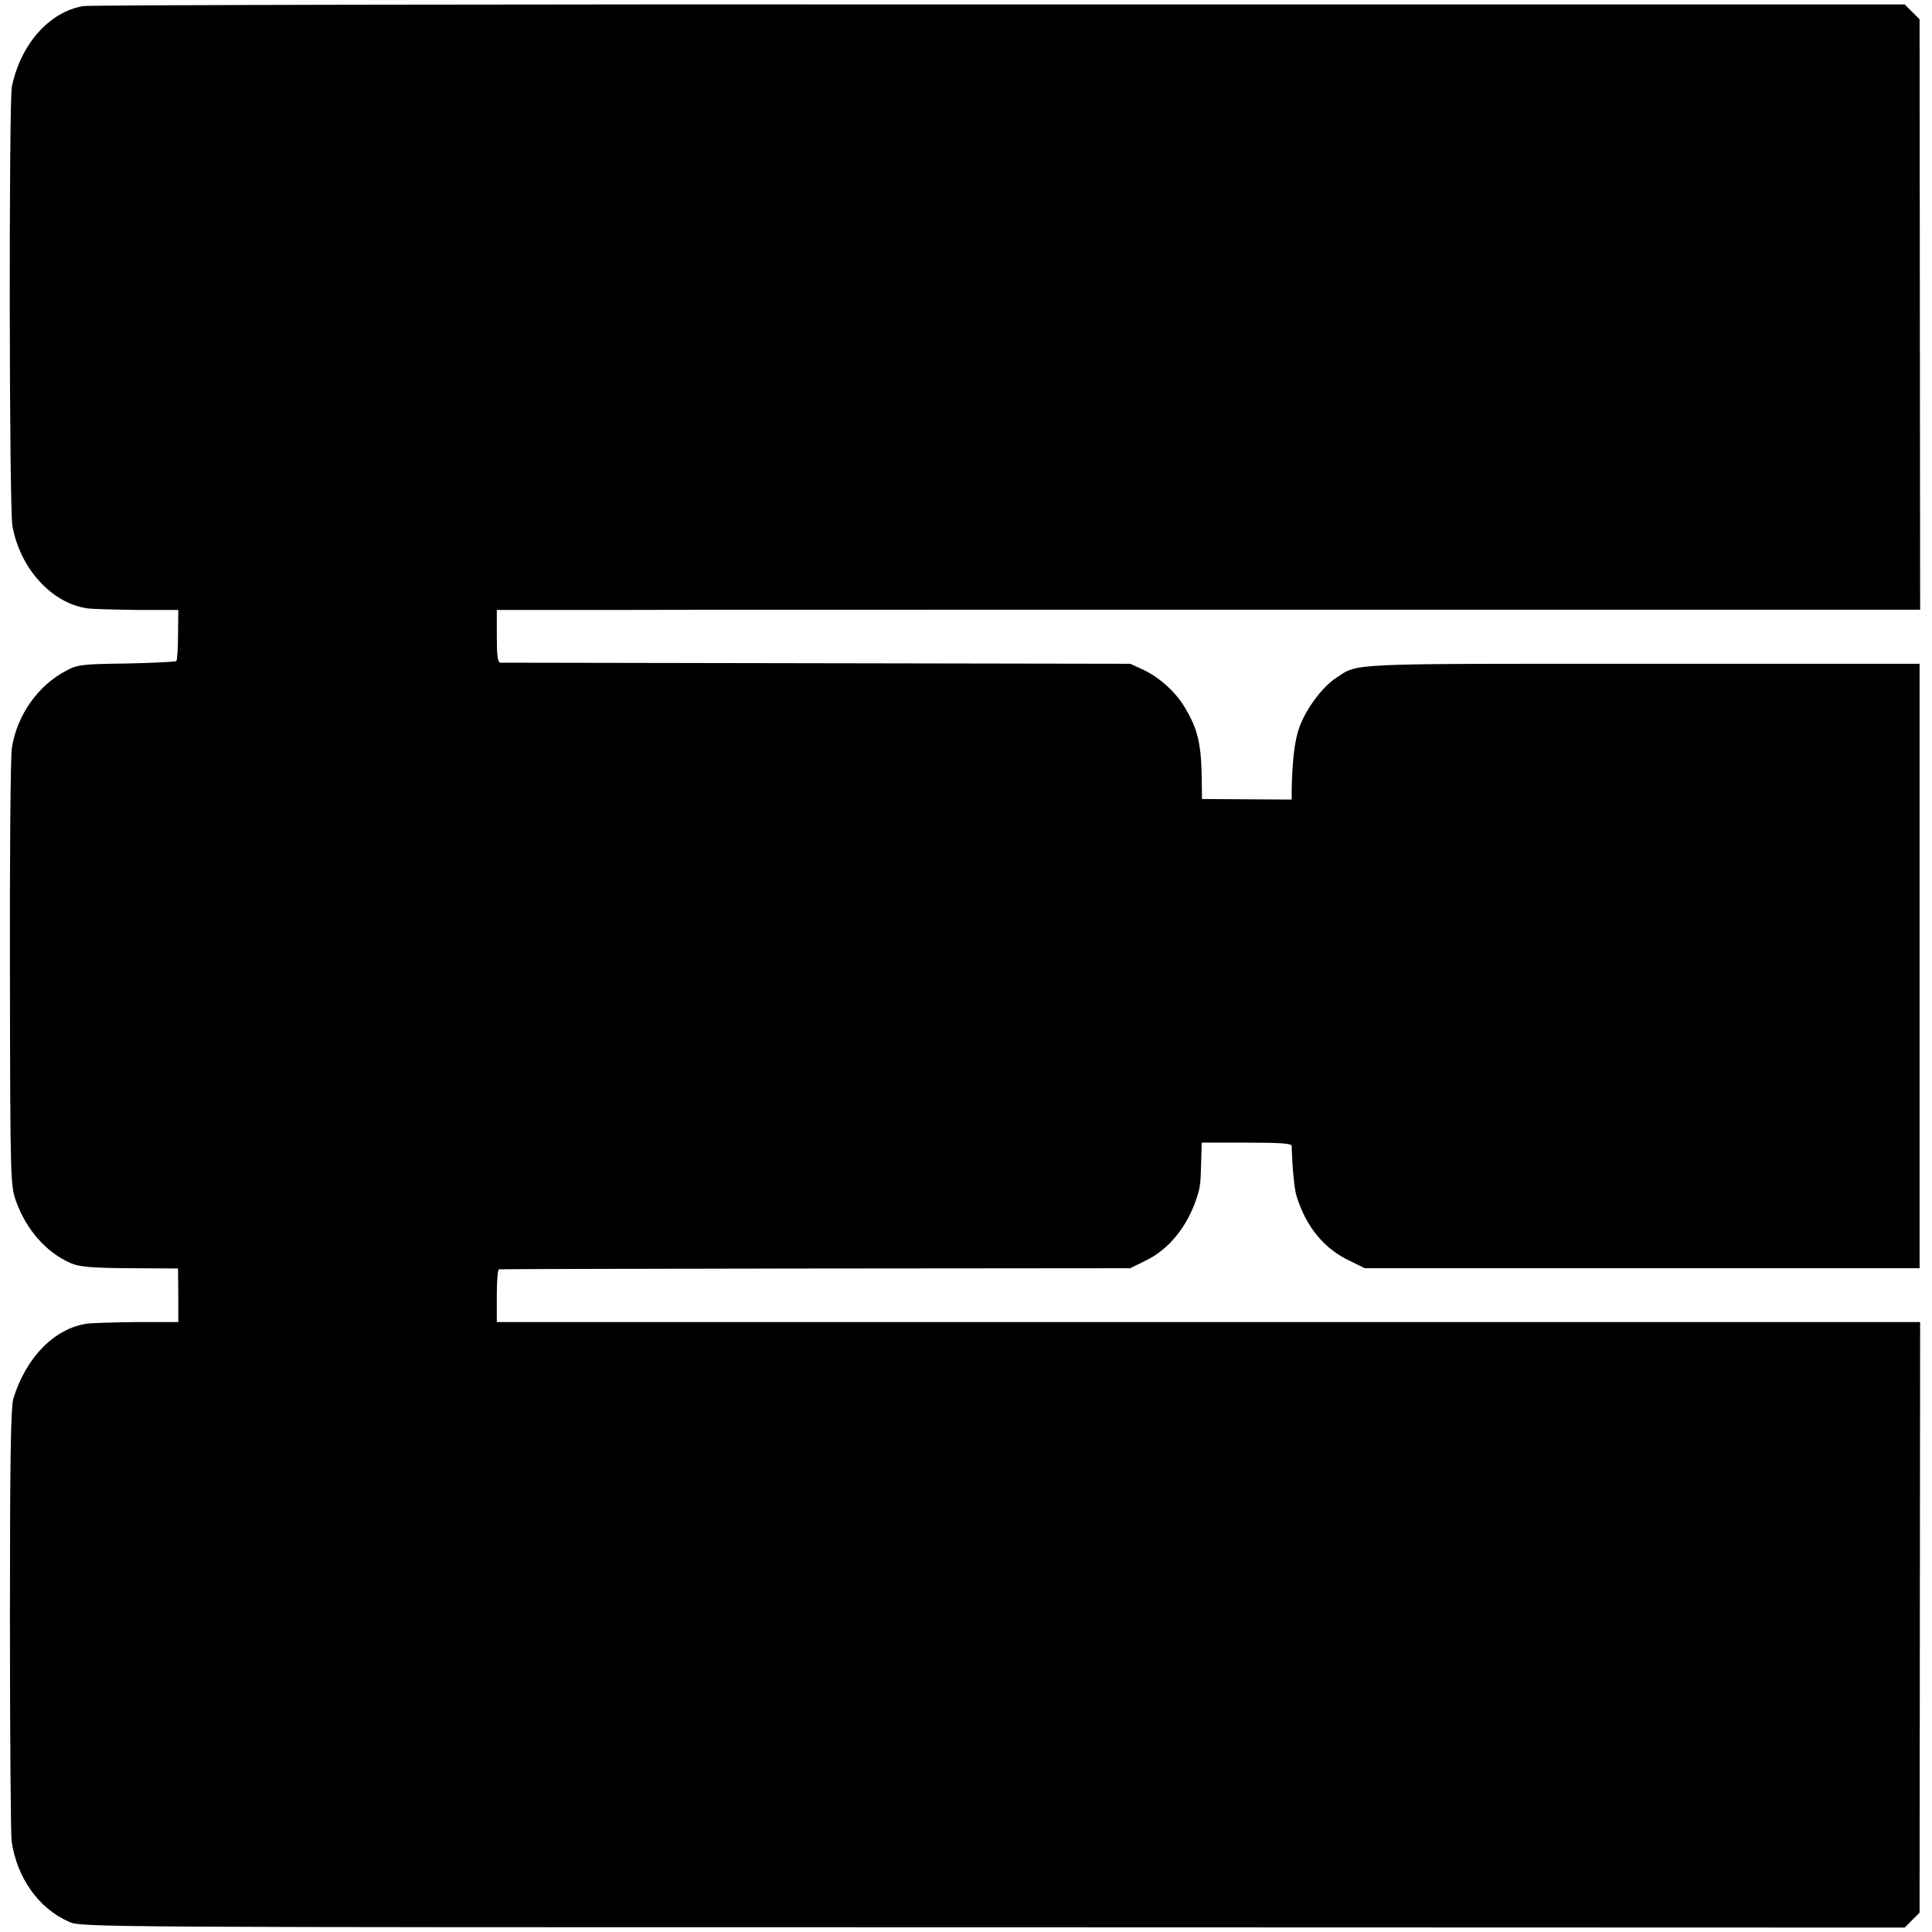
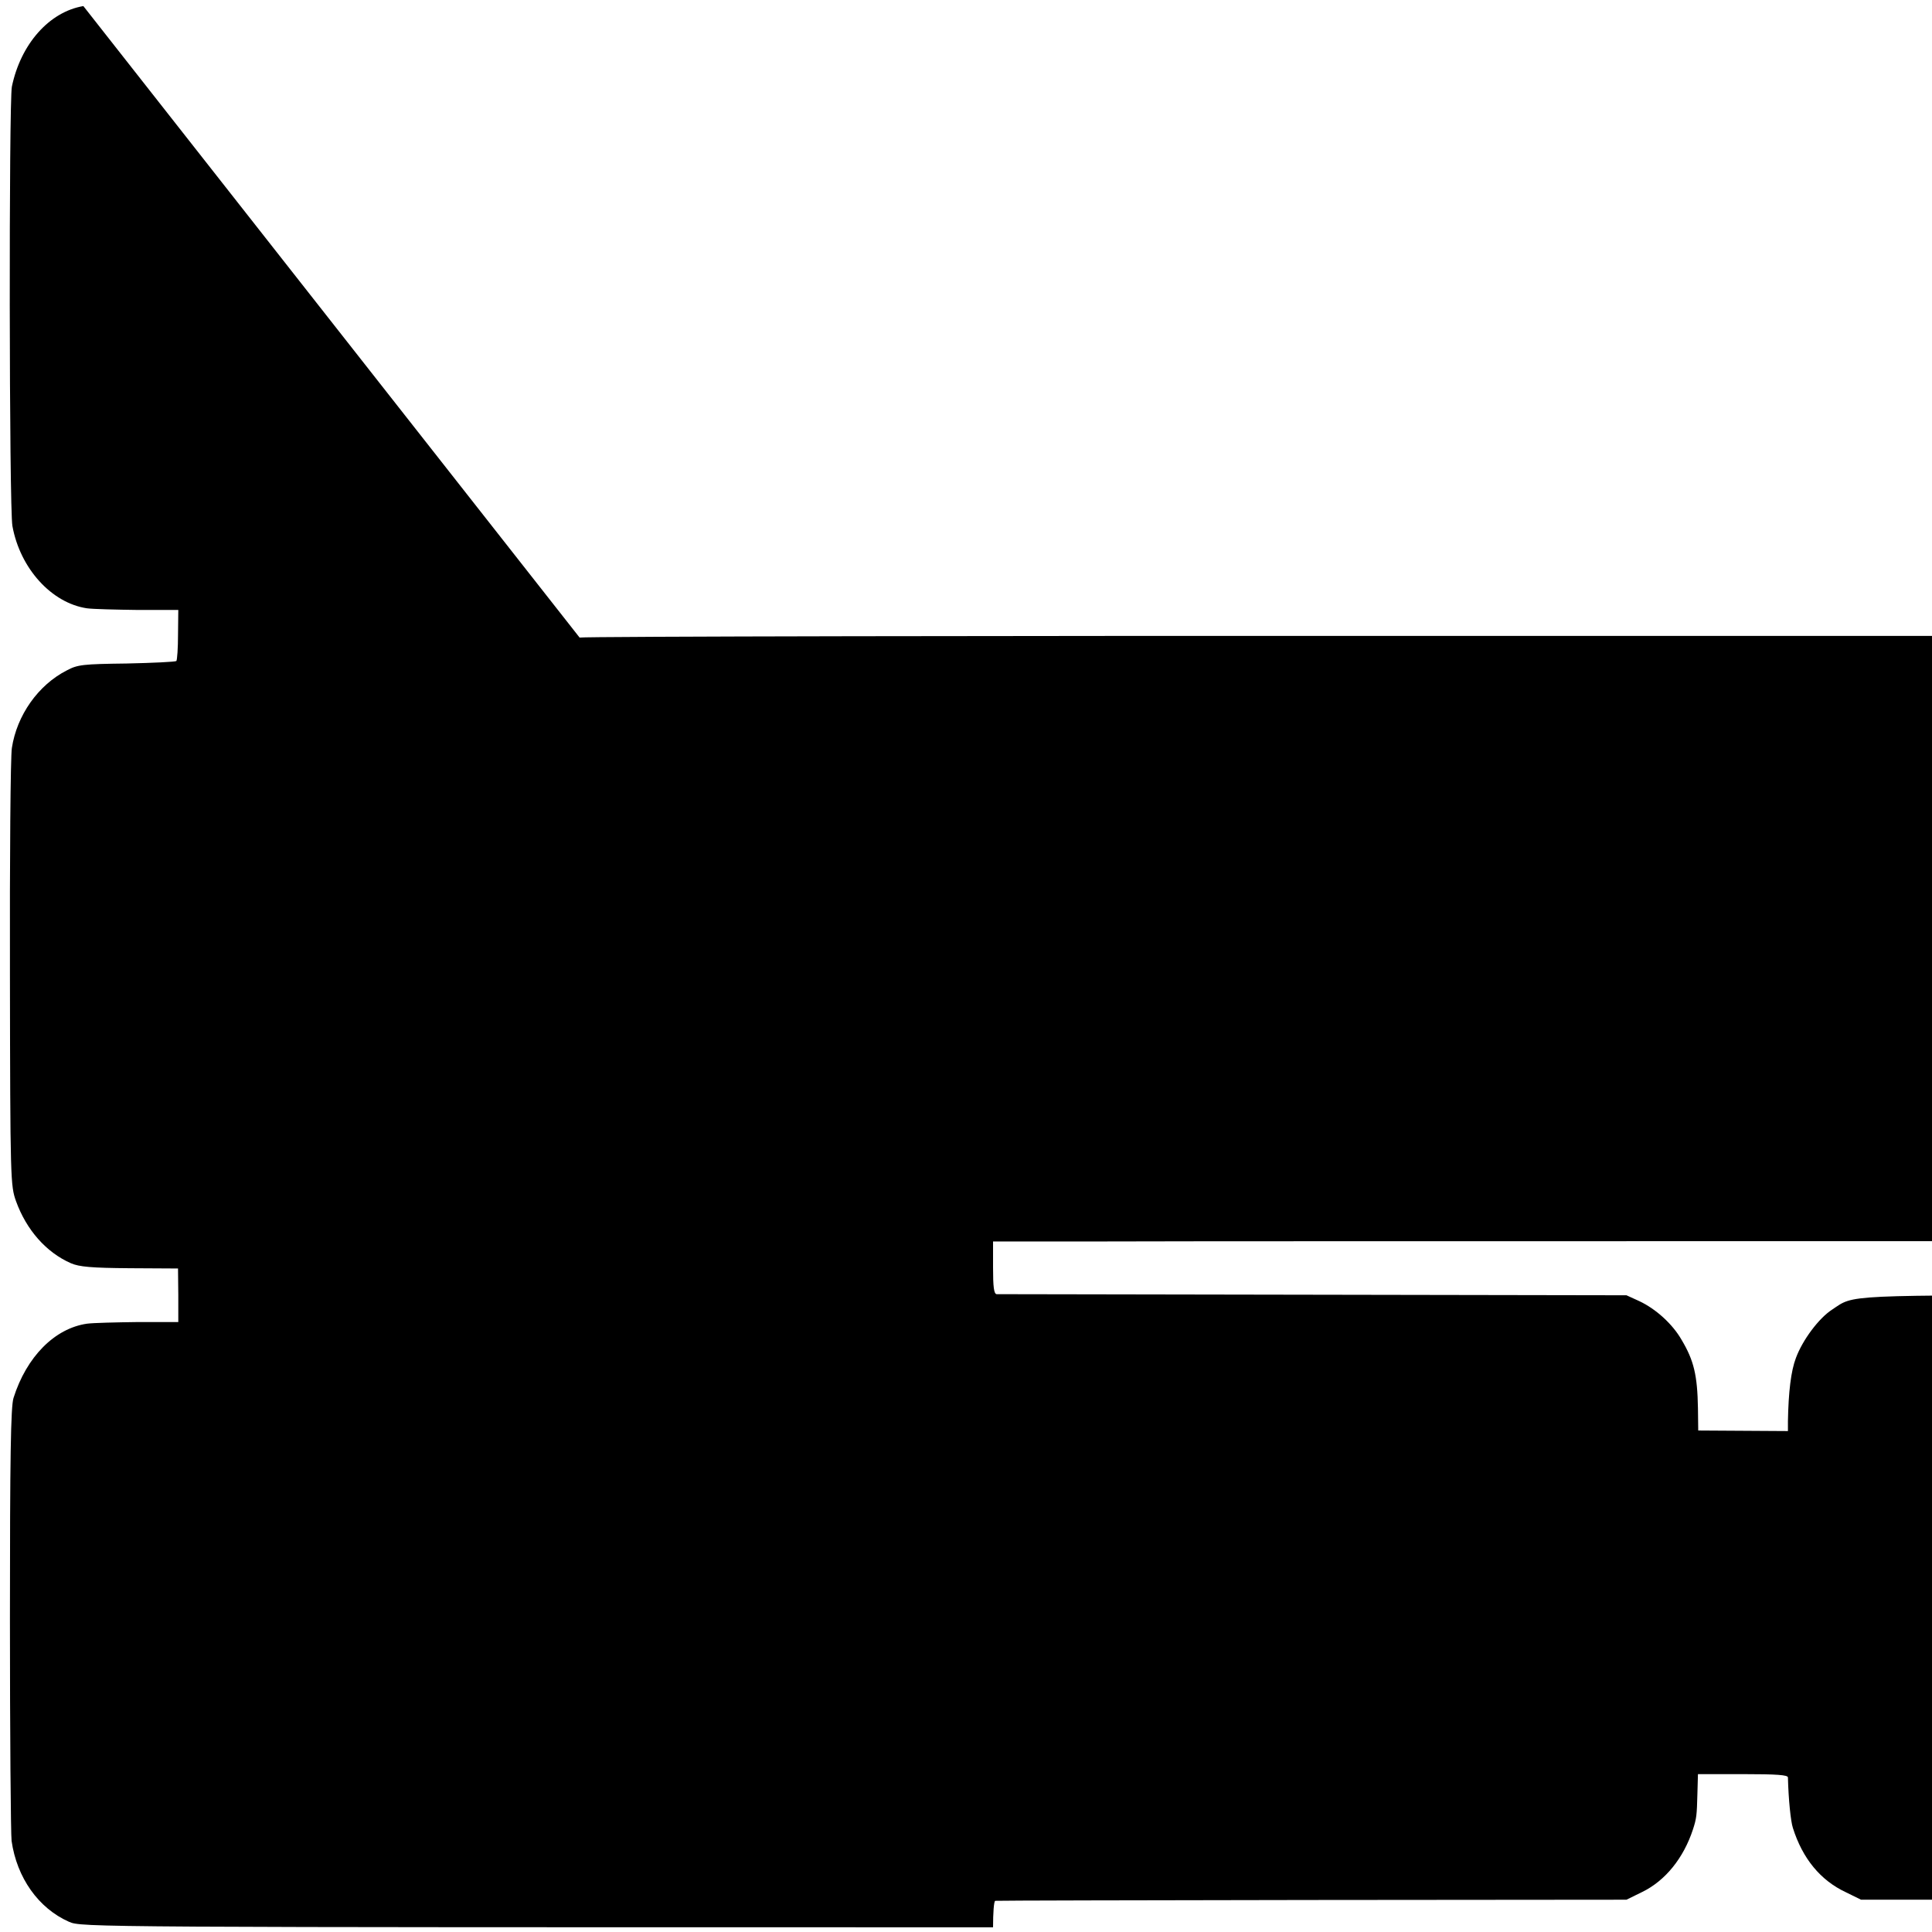
<svg xmlns="http://www.w3.org/2000/svg" version="1.0" width="700pt" height="700pt" viewBox="0 0 700 700" preserveAspectRatio="xMidYMid meet">
  <g transform="translate(0,700) scale(0.1,-0.1)" fill="#000000" stroke="none">
-     <path d="M302 6978 c-124 -21 -227 -138 -259 -292 -11 -58 -10 -1527 2 -1592 28 -154 142 -279 270 -298 22 -3 105 -5 185 -6 l146 0 -1 -89 c0 -49 -3 -92 -6 -96 -4 -3 -85 -7 -180 -9 -158 -2 -178 -4 -217 -25 -104 -53 -181 -163 -199 -281 -5 -30 -8 -399 -7 -820 1 -746 2 -766 22 -822 38 -105 110 -186 199 -225 30 -13 74 -17 213 -18 l175 -1 1 -97 0 -97 -145 0 c-80 -1 -164 -3 -186 -6 -117 -17 -219 -120 -266 -269 -10 -31 -13 -215 -13 -800 0 -418 3 -780 6 -805 19 -133 97 -244 208 -293 45 -20 67 -20 3348 -20 l3303 -1 27 27 27 27 1 1070 1 1070 -2579 0 -2578 0 0 95 c0 52 3 95 8 96 4 1 520 2 1147 3 l1140 1 57 28 c84 41 150 123 184 227 13 40 14 51 16 128 l2 72 163 0 c124 0 163 -3 163 -12 2 -79 10 -159 18 -183 35 -111 100 -190 192 -233 l55 -27 1005 0 1005 0 0 1095 0 1095 -1005 0 c-1084 0 -1027 3 -1110 -52 -48 -31 -107 -110 -131 -175 -18 -47 -27 -123 -29 -229 l0 -36 -162 1 -163 1 -1 80 c-2 121 -15 174 -59 248 -33 58 -94 113 -154 141 l-46 21 -1135 2 c-624 1 -1141 2 -1147 2 -10 1 -13 27 -13 96 l0 95 408 0 c224 1 1384 1 2578 1 l2171 0 -1 1069 -1 1070 -27 27 -27 27 -3280 0 c-1803 1 -3297 -2 -3319 -6z" />
+     <path d="M302 6978 c-124 -21 -227 -138 -259 -292 -11 -58 -10 -1527 2 -1592 28 -154 142 -279 270 -298 22 -3 105 -5 185 -6 l146 0 -1 -89 c0 -49 -3 -92 -6 -96 -4 -3 -85 -7 -180 -9 -158 -2 -178 -4 -217 -25 -104 -53 -181 -163 -199 -281 -5 -30 -8 -399 -7 -820 1 -746 2 -766 22 -822 38 -105 110 -186 199 -225 30 -13 74 -17 213 -18 l175 -1 1 -97 0 -97 -145 0 c-80 -1 -164 -3 -186 -6 -117 -17 -219 -120 -266 -269 -10 -31 -13 -215 -13 -800 0 -418 3 -780 6 -805 19 -133 97 -244 208 -293 45 -20 67 -20 3348 -20 c0 52 3 95 8 96 4 1 520 2 1147 3 l1140 1 57 28 c84 41 150 123 184 227 13 40 14 51 16 128 l2 72 163 0 c124 0 163 -3 163 -12 2 -79 10 -159 18 -183 35 -111 100 -190 192 -233 l55 -27 1005 0 1005 0 0 1095 0 1095 -1005 0 c-1084 0 -1027 3 -1110 -52 -48 -31 -107 -110 -131 -175 -18 -47 -27 -123 -29 -229 l0 -36 -162 1 -163 1 -1 80 c-2 121 -15 174 -59 248 -33 58 -94 113 -154 141 l-46 21 -1135 2 c-624 1 -1141 2 -1147 2 -10 1 -13 27 -13 96 l0 95 408 0 c224 1 1384 1 2578 1 l2171 0 -1 1069 -1 1070 -27 27 -27 27 -3280 0 c-1803 1 -3297 -2 -3319 -6z" />
  </g>
</svg>